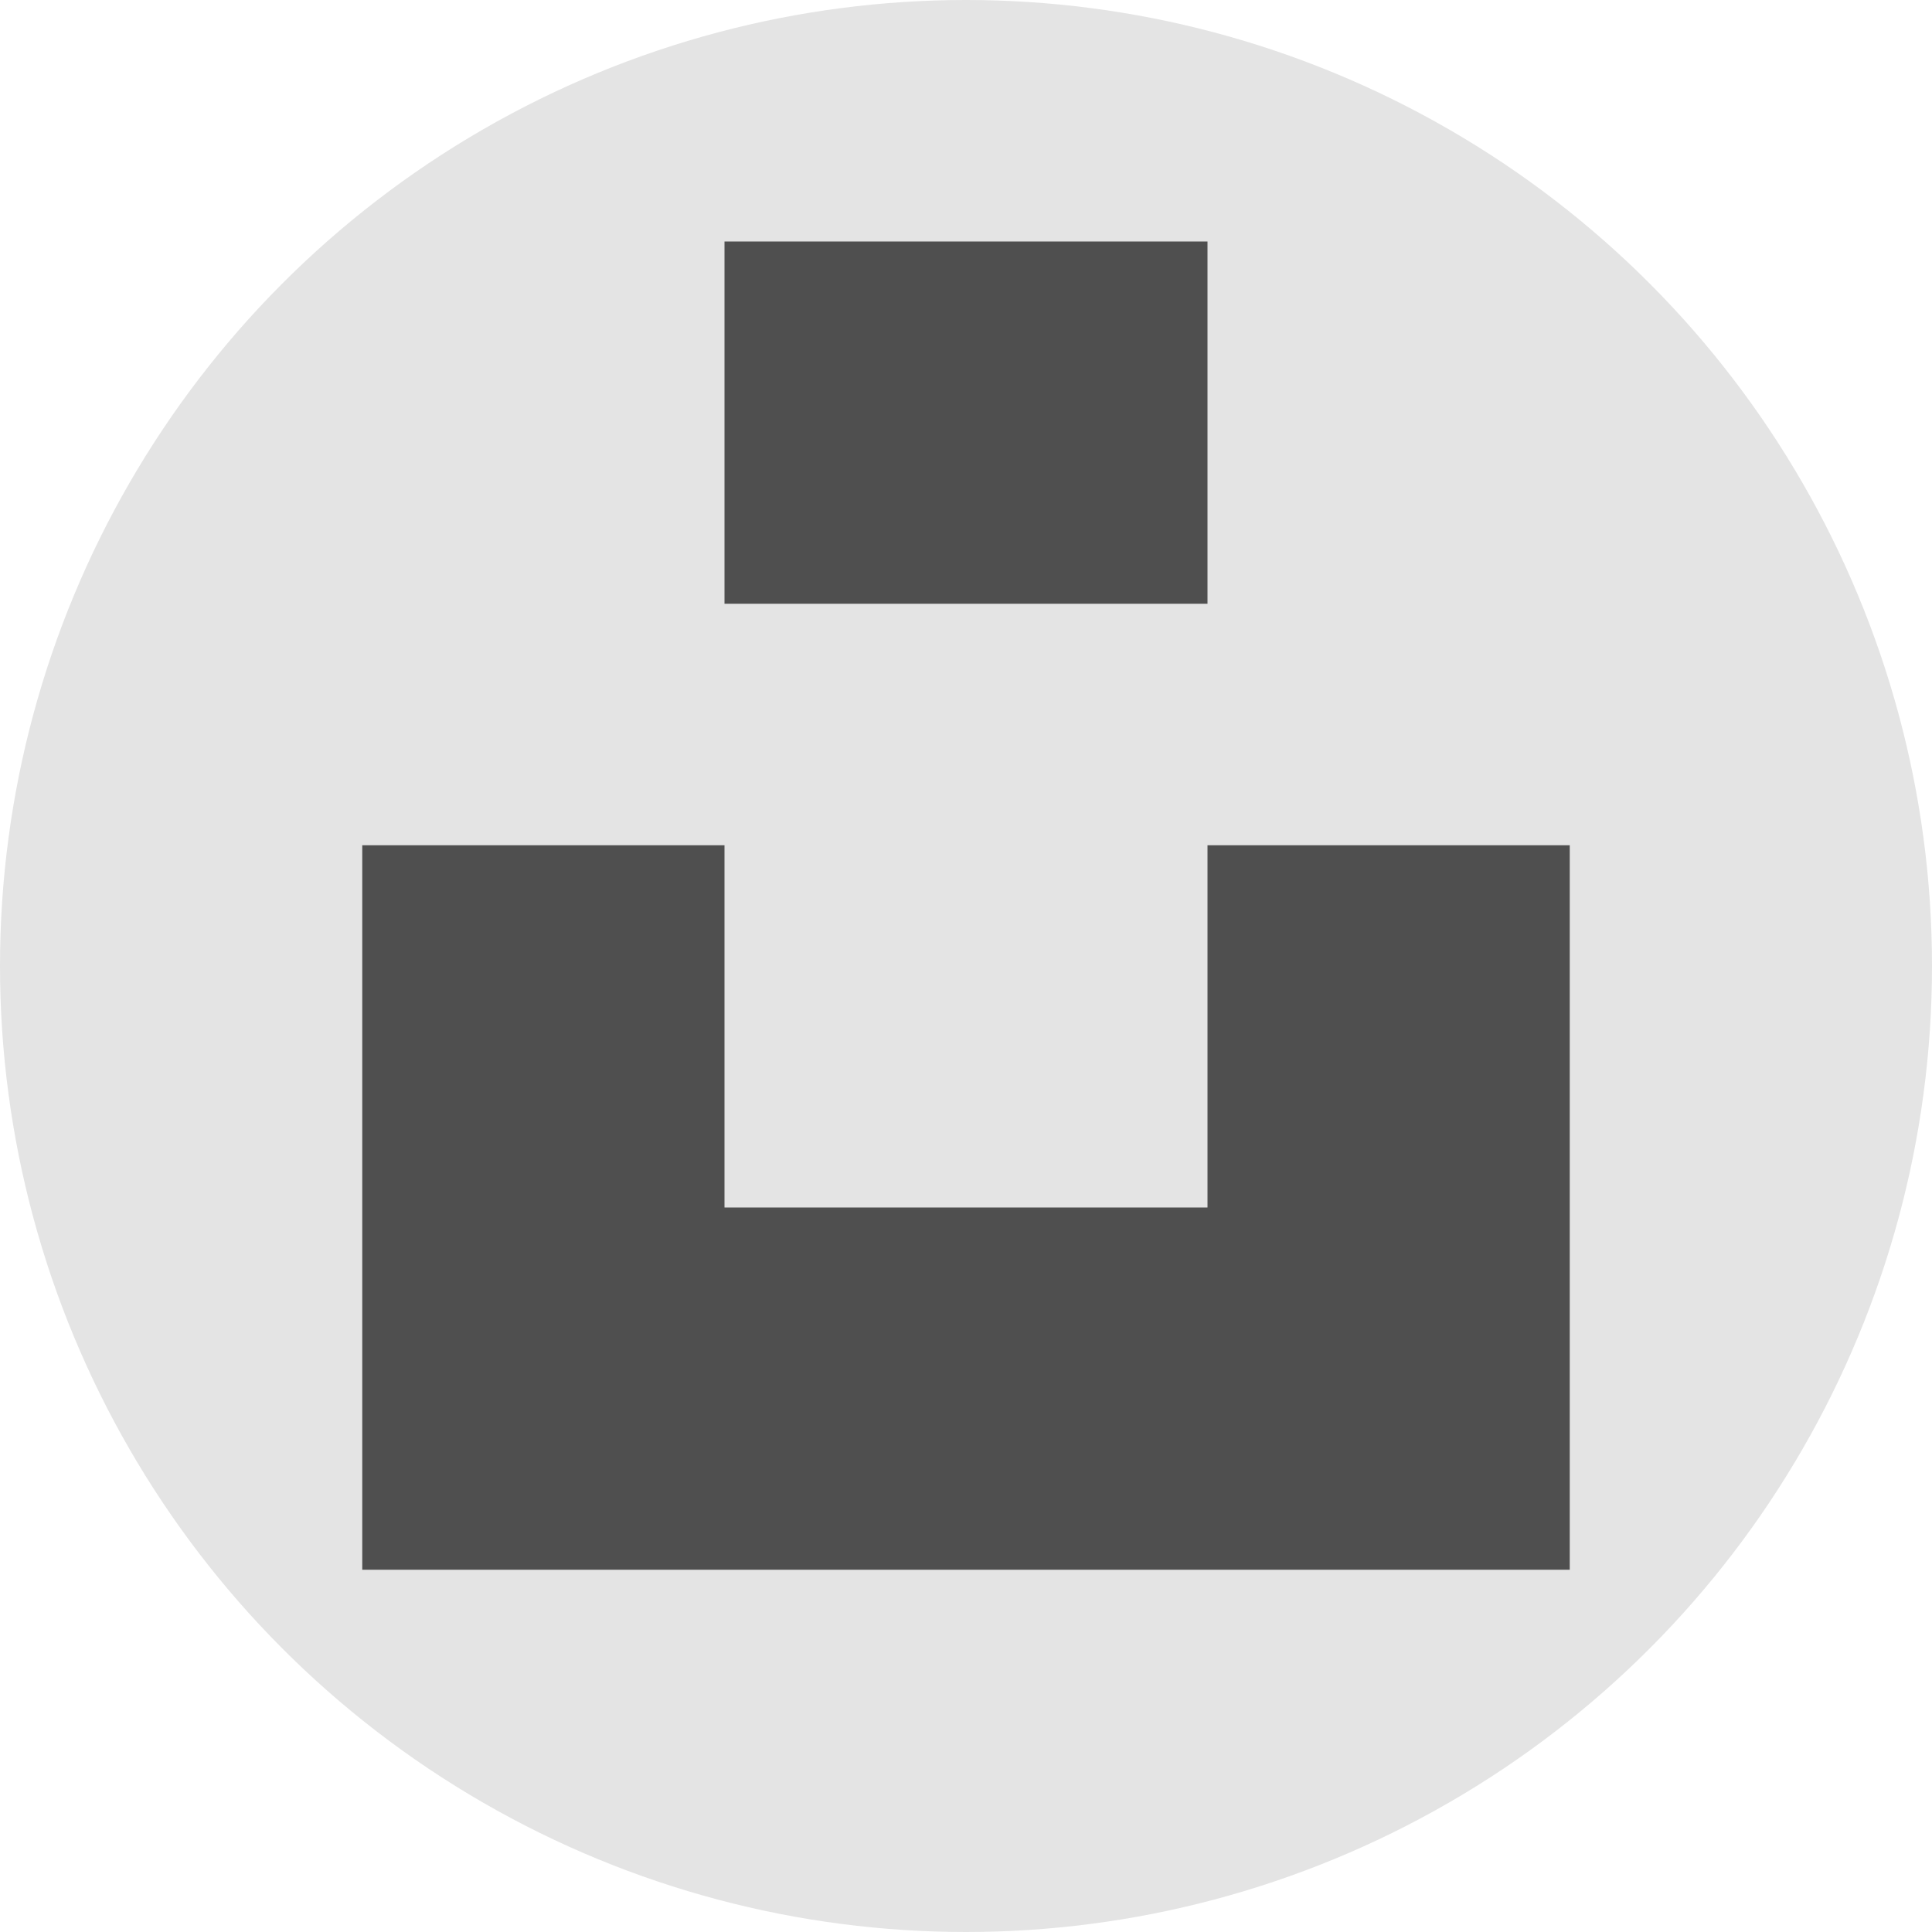
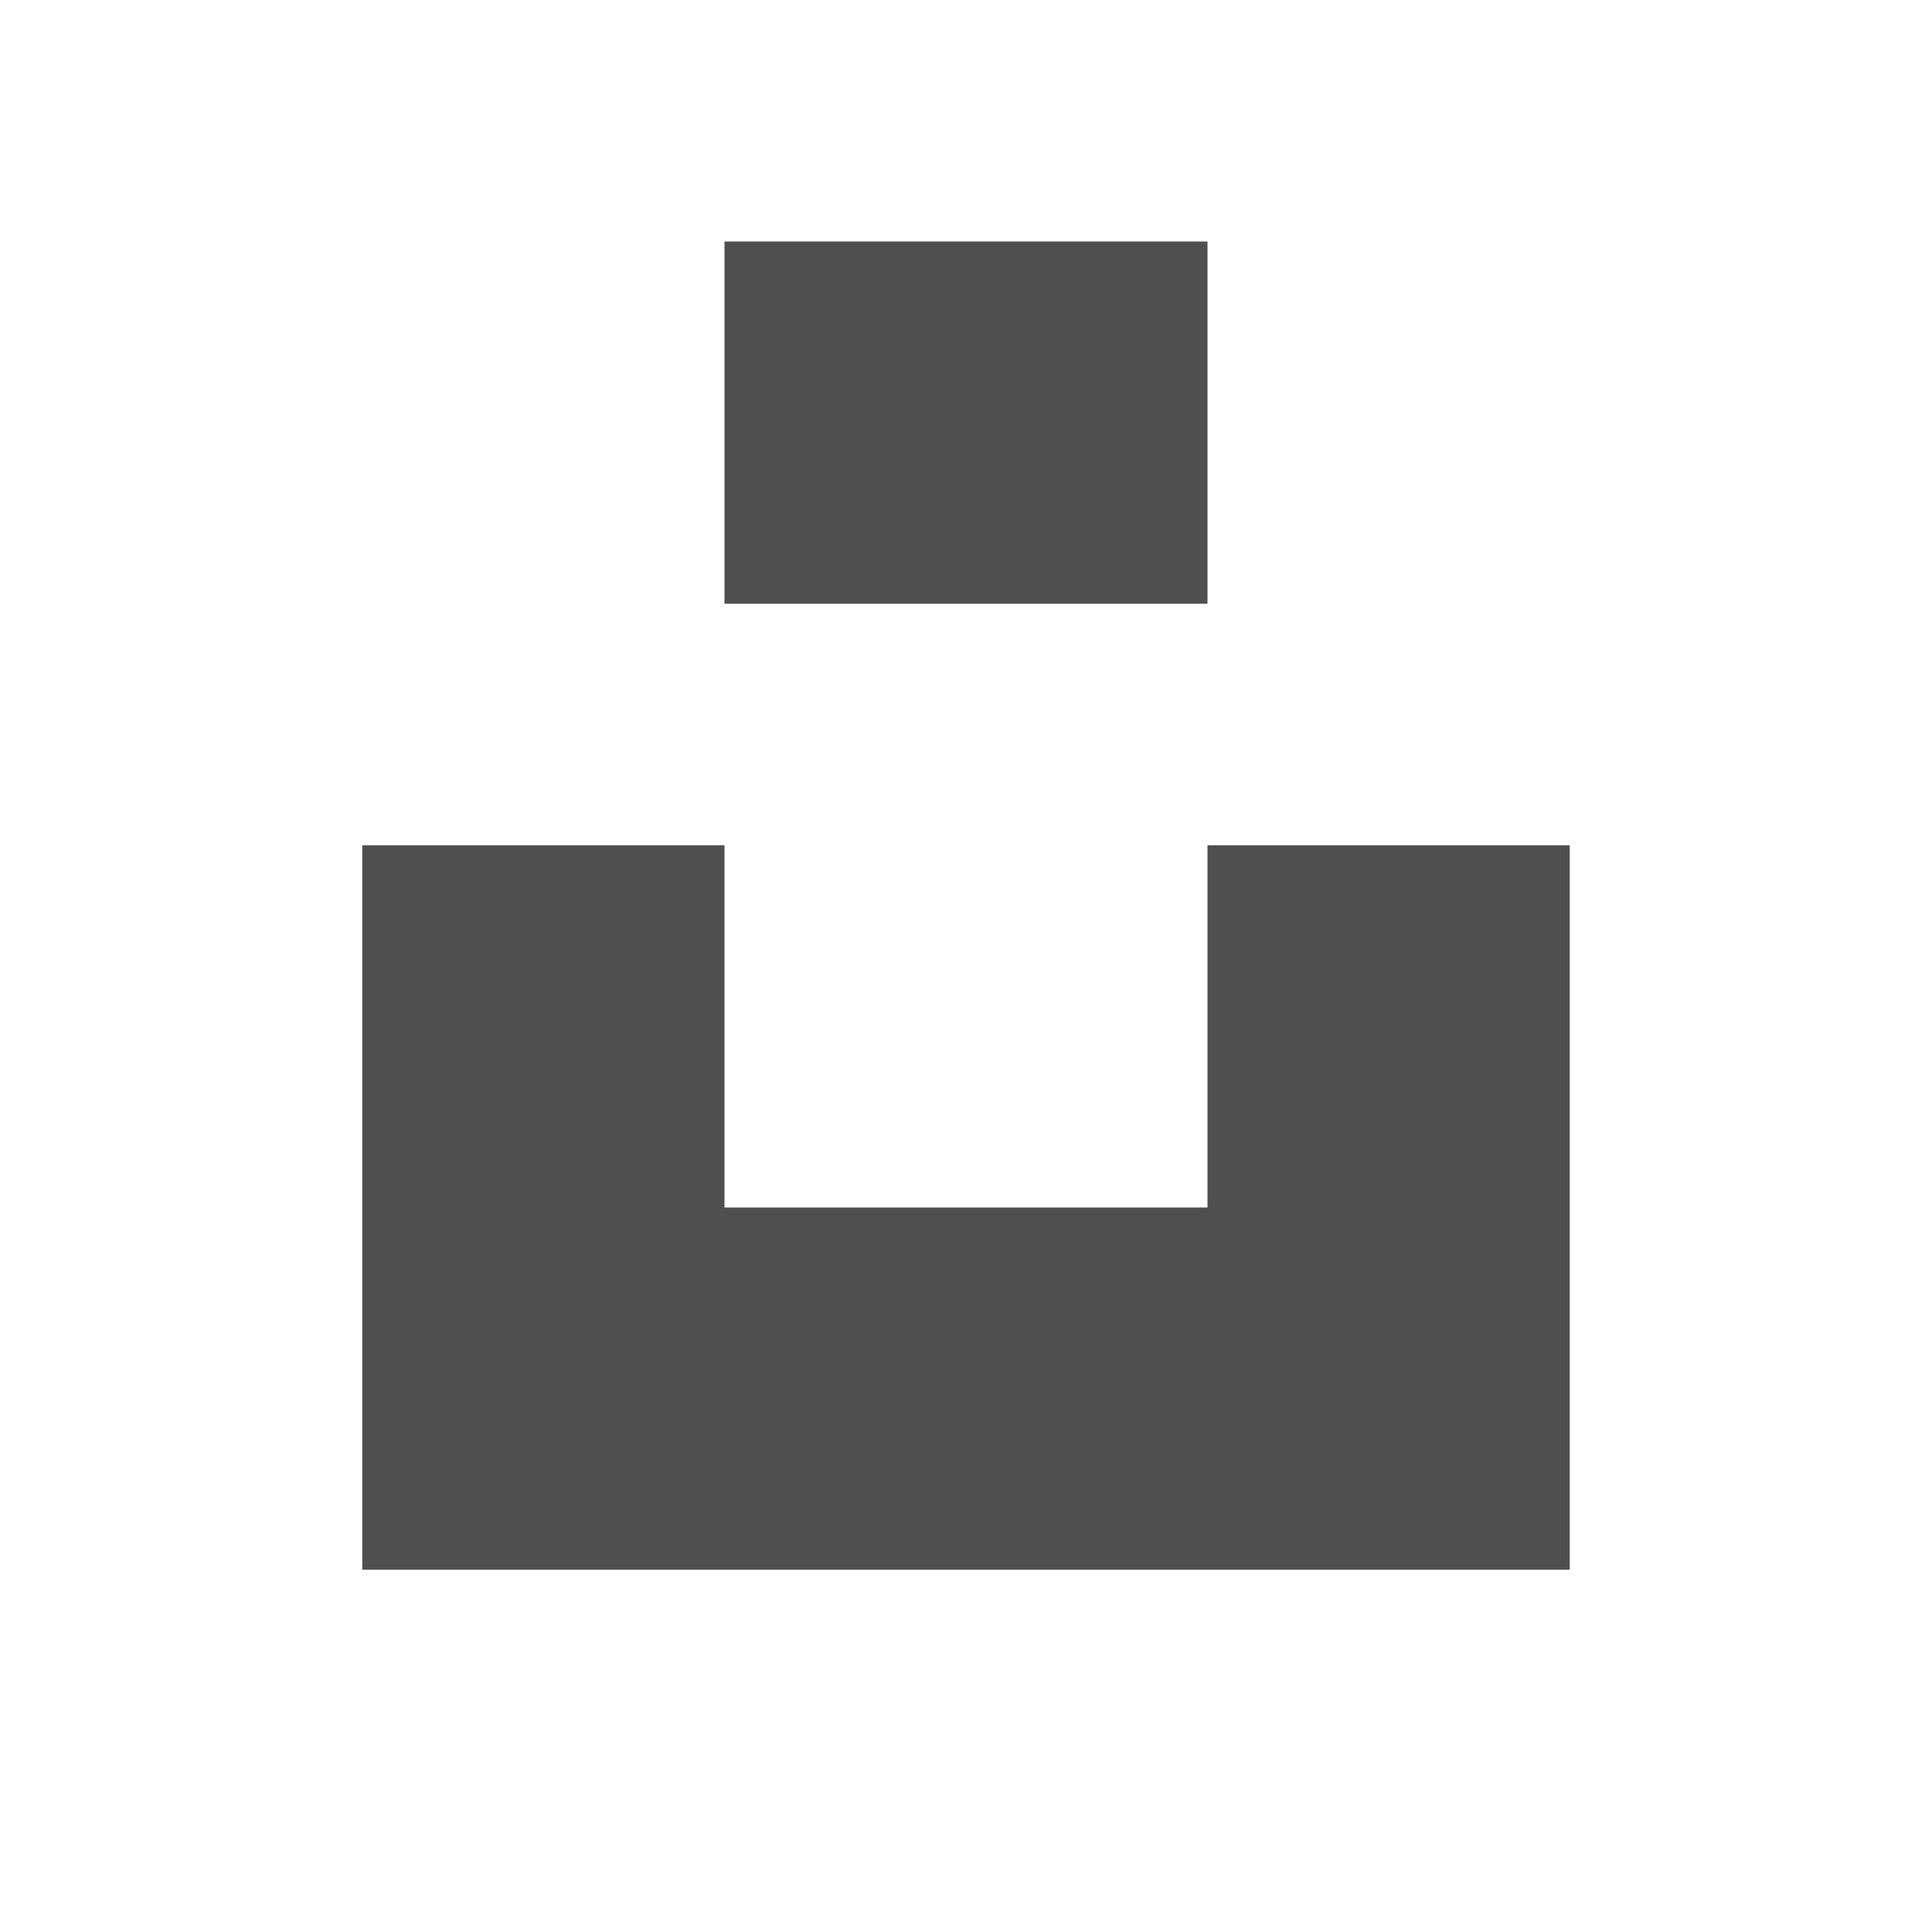
<svg xmlns="http://www.w3.org/2000/svg" width="16" height="16" version="1.1">
-   <circle style="fill:#e4e4e4" cx="8" cy="8" r="8" />
  <path style="fill:#4f4f4f" d="M 6,2 H 10 V 5 H 6 Z M 3,7 V 13 H 13 V 7 H 10 V 10 H 6 V 7 Z" />
</svg>